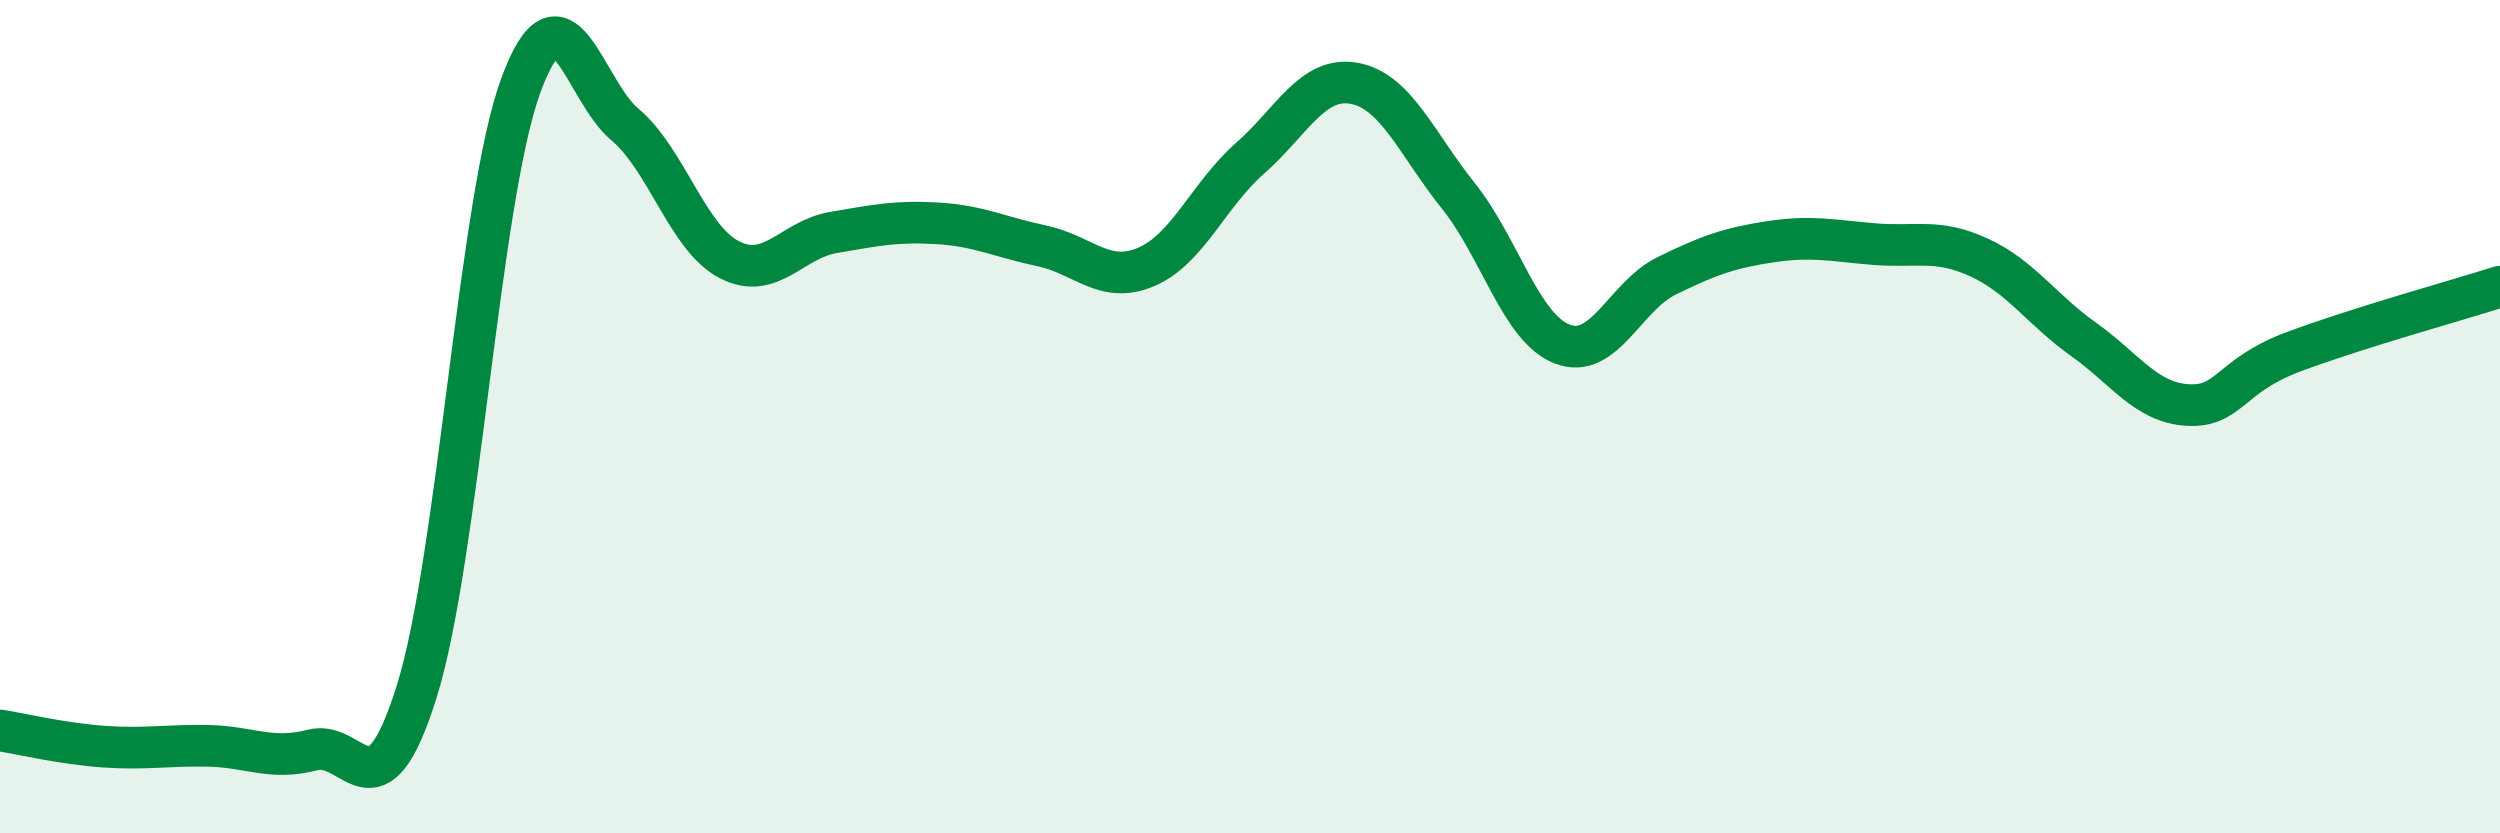
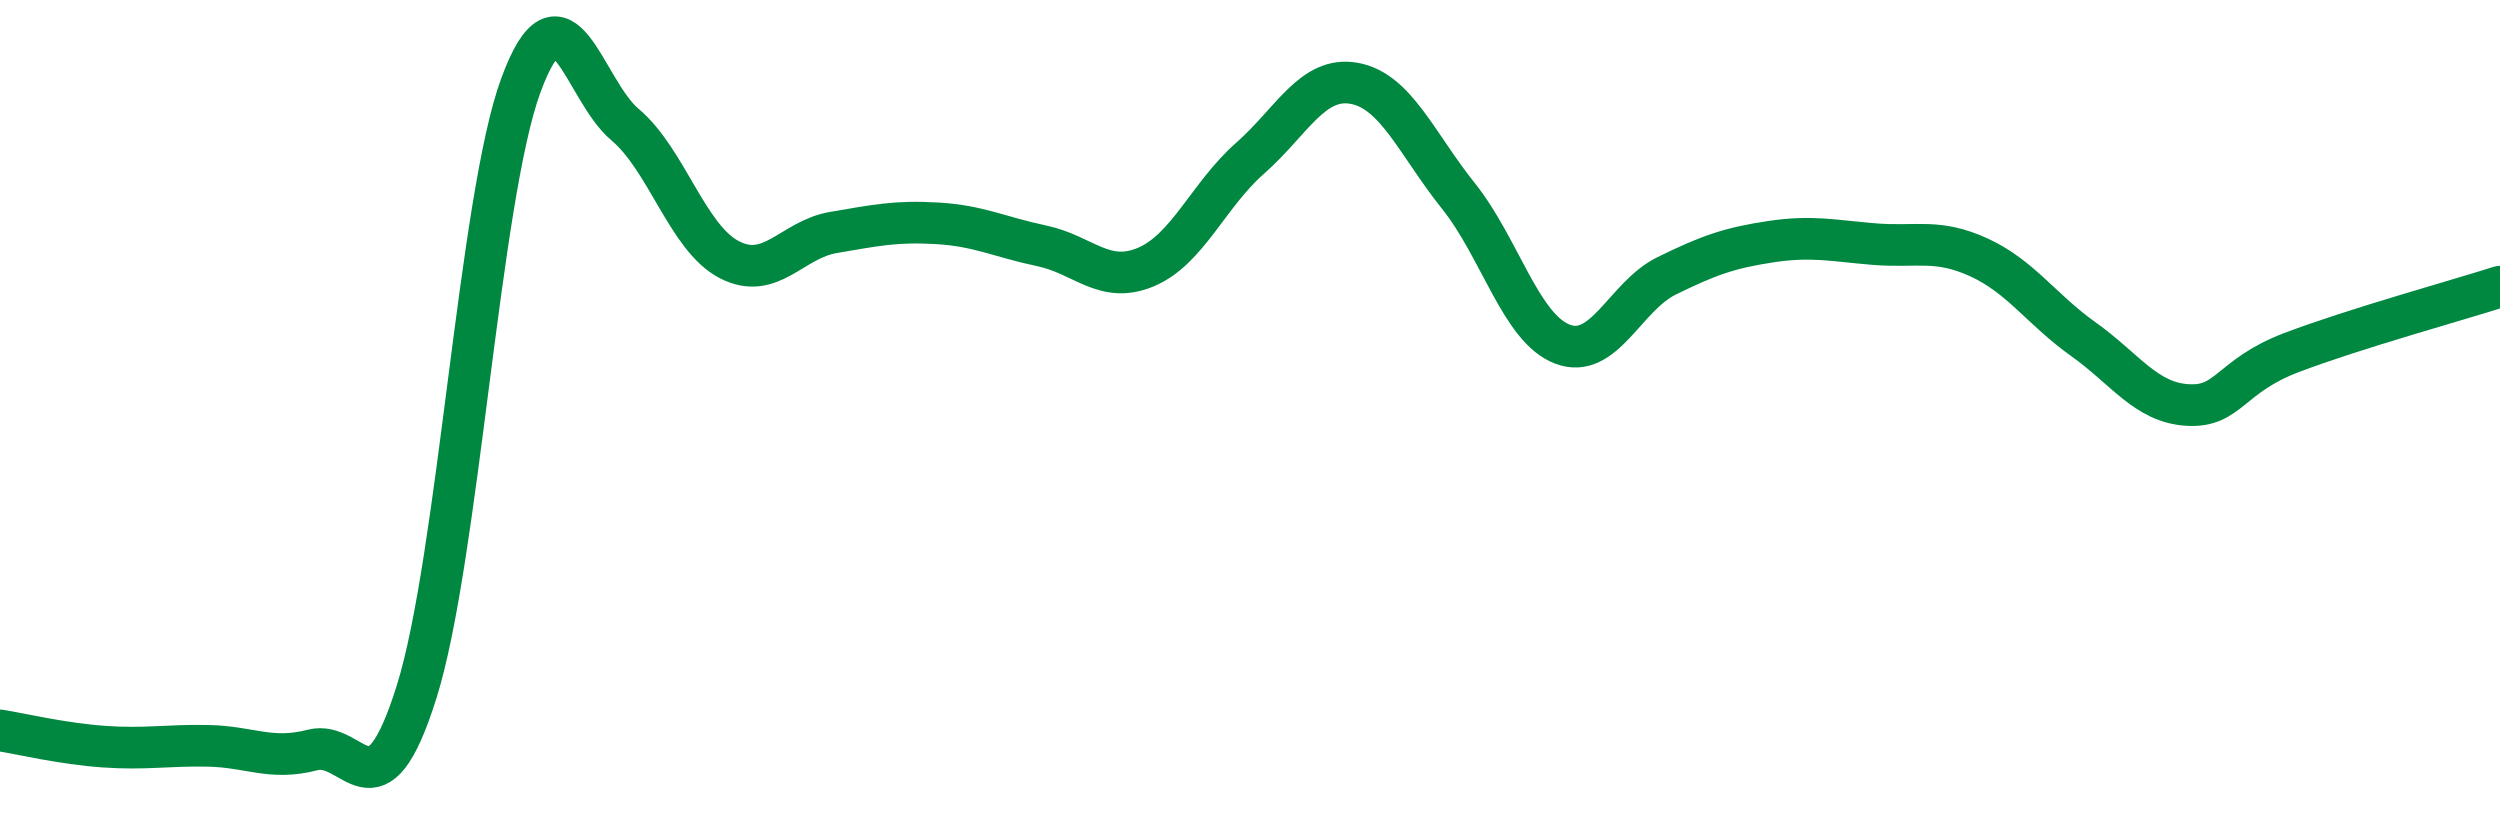
<svg xmlns="http://www.w3.org/2000/svg" width="60" height="20" viewBox="0 0 60 20">
-   <path d="M 0,17.53 C 0.5,17.61 1.5,17.85 2.5,17.92 C 3.5,17.99 4,17.88 5,17.9 C 6,17.92 6.5,18.26 7.5,18 C 8.5,17.74 9,19.79 10,16.6 C 11,13.41 11.5,4.77 12.5,2.05 C 13.5,-0.67 14,2.15 15,2.99 C 16,3.83 16.5,5.71 17.5,6.23 C 18.5,6.75 19,5.75 20,5.58 C 21,5.41 21.5,5.3 22.5,5.36 C 23.5,5.42 24,5.69 25,5.9 C 26,6.11 26.5,6.83 27.5,6.41 C 28.5,5.99 29,4.68 30,3.8 C 31,2.92 31.5,1.82 32.5,2 C 33.5,2.18 34,3.45 35,4.7 C 36,5.95 36.5,7.88 37.5,8.26 C 38.5,8.64 39,7.11 40,6.62 C 41,6.13 41.5,5.95 42.5,5.8 C 43.5,5.65 44,5.78 45,5.86 C 46,5.94 46.5,5.72 47.5,6.18 C 48.5,6.64 49,7.43 50,8.14 C 51,8.85 51.5,9.66 52.5,9.72 C 53.5,9.78 53.5,9.03 55,8.46 C 56.5,7.89 59,7.2 60,6.88L60 20L0 20Z" fill="#008740" opacity="0.1" stroke-linecap="round" stroke-linejoin="round" />
  <path d="M 0,17.53 C 0.5,17.61 1.5,17.85 2.5,17.92 C 3.5,17.99 4,17.88 5,17.9 C 6,17.92 6.5,18.26 7.5,18 C 8.5,17.74 9,19.79 10,16.6 C 11,13.41 11.5,4.77 12.5,2.05 C 13.5,-0.67 14,2.15 15,2.99 C 16,3.83 16.5,5.71 17.5,6.23 C 18.5,6.75 19,5.75 20,5.58 C 21,5.41 21.5,5.3 22.5,5.36 C 23.5,5.42 24,5.69 25,5.9 C 26,6.11 26.5,6.83 27.5,6.41 C 28.5,5.99 29,4.68 30,3.8 C 31,2.92 31.5,1.82 32.5,2 C 33.5,2.18 34,3.45 35,4.7 C 36,5.95 36.5,7.88 37.5,8.26 C 38.5,8.64 39,7.11 40,6.62 C 41,6.13 41.5,5.95 42.5,5.8 C 43.5,5.65 44,5.78 45,5.86 C 46,5.94 46.5,5.72 47.5,6.18 C 48.5,6.64 49,7.43 50,8.14 C 51,8.85 51.5,9.66 52.5,9.72 C 53.5,9.78 53.5,9.03 55,8.46 C 56.5,7.89 59,7.2 60,6.88" stroke="#008740" stroke-width="1" fill="none" stroke-linecap="round" stroke-linejoin="round" />
</svg>